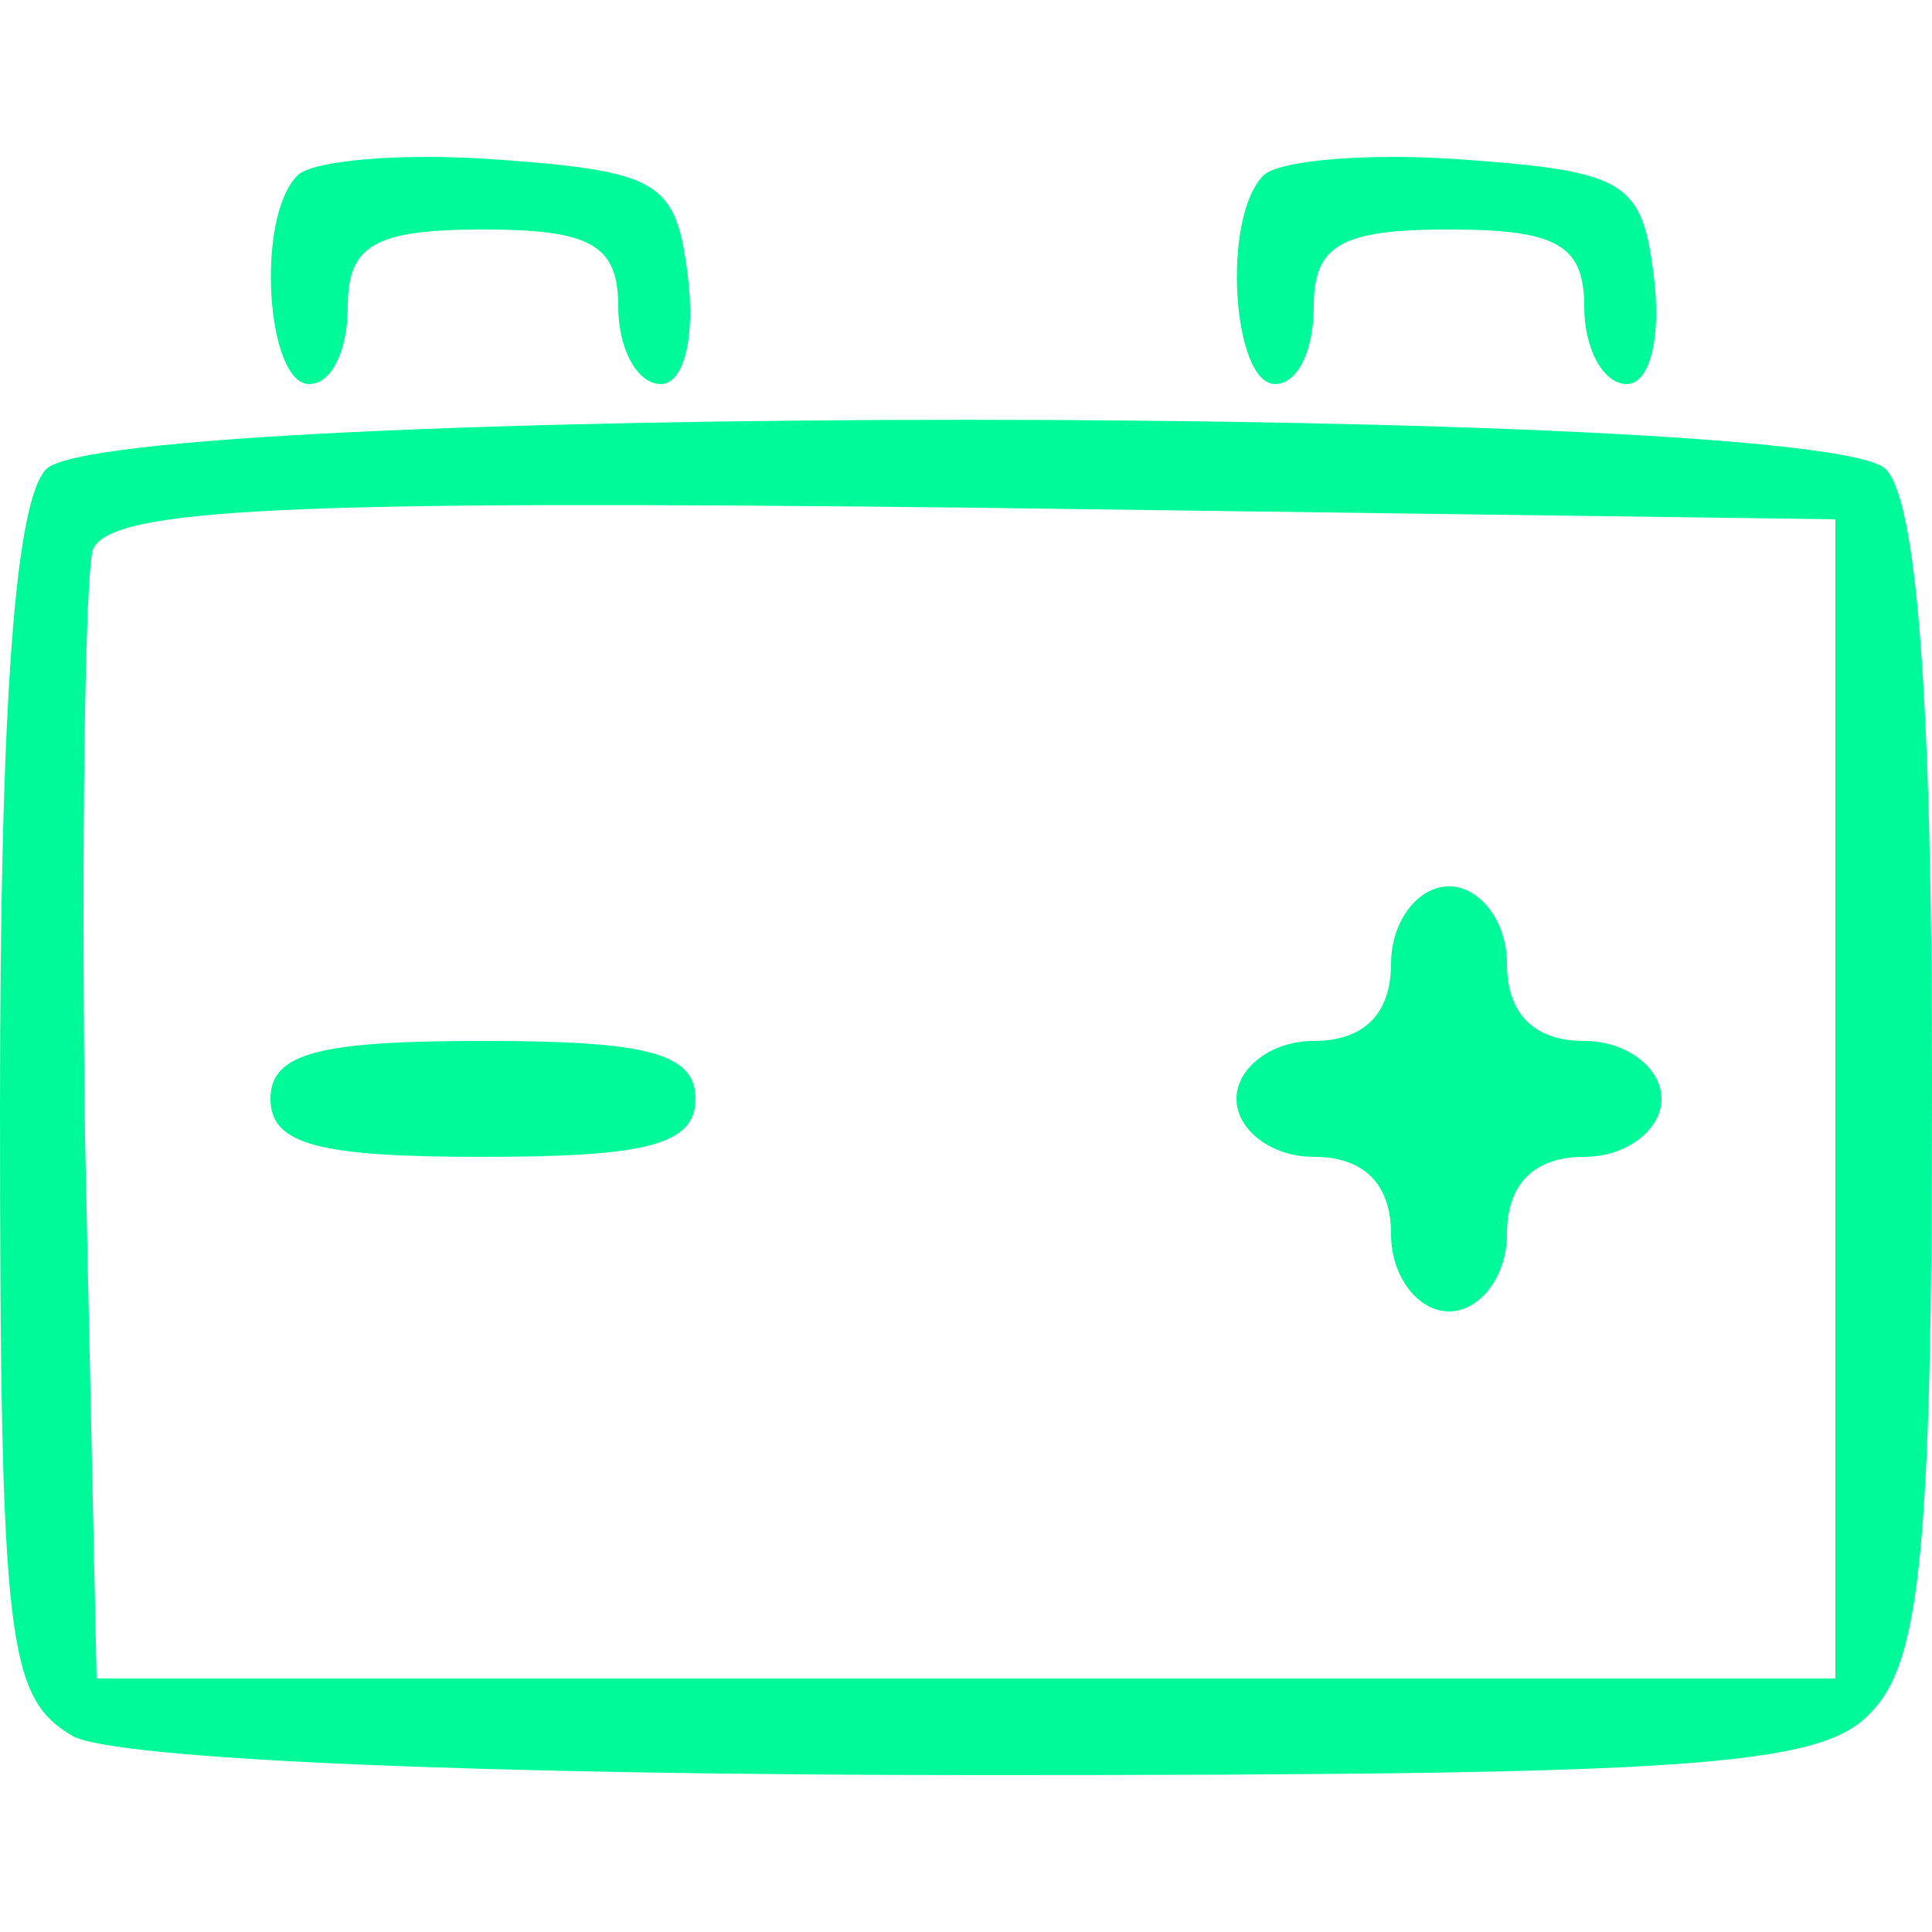
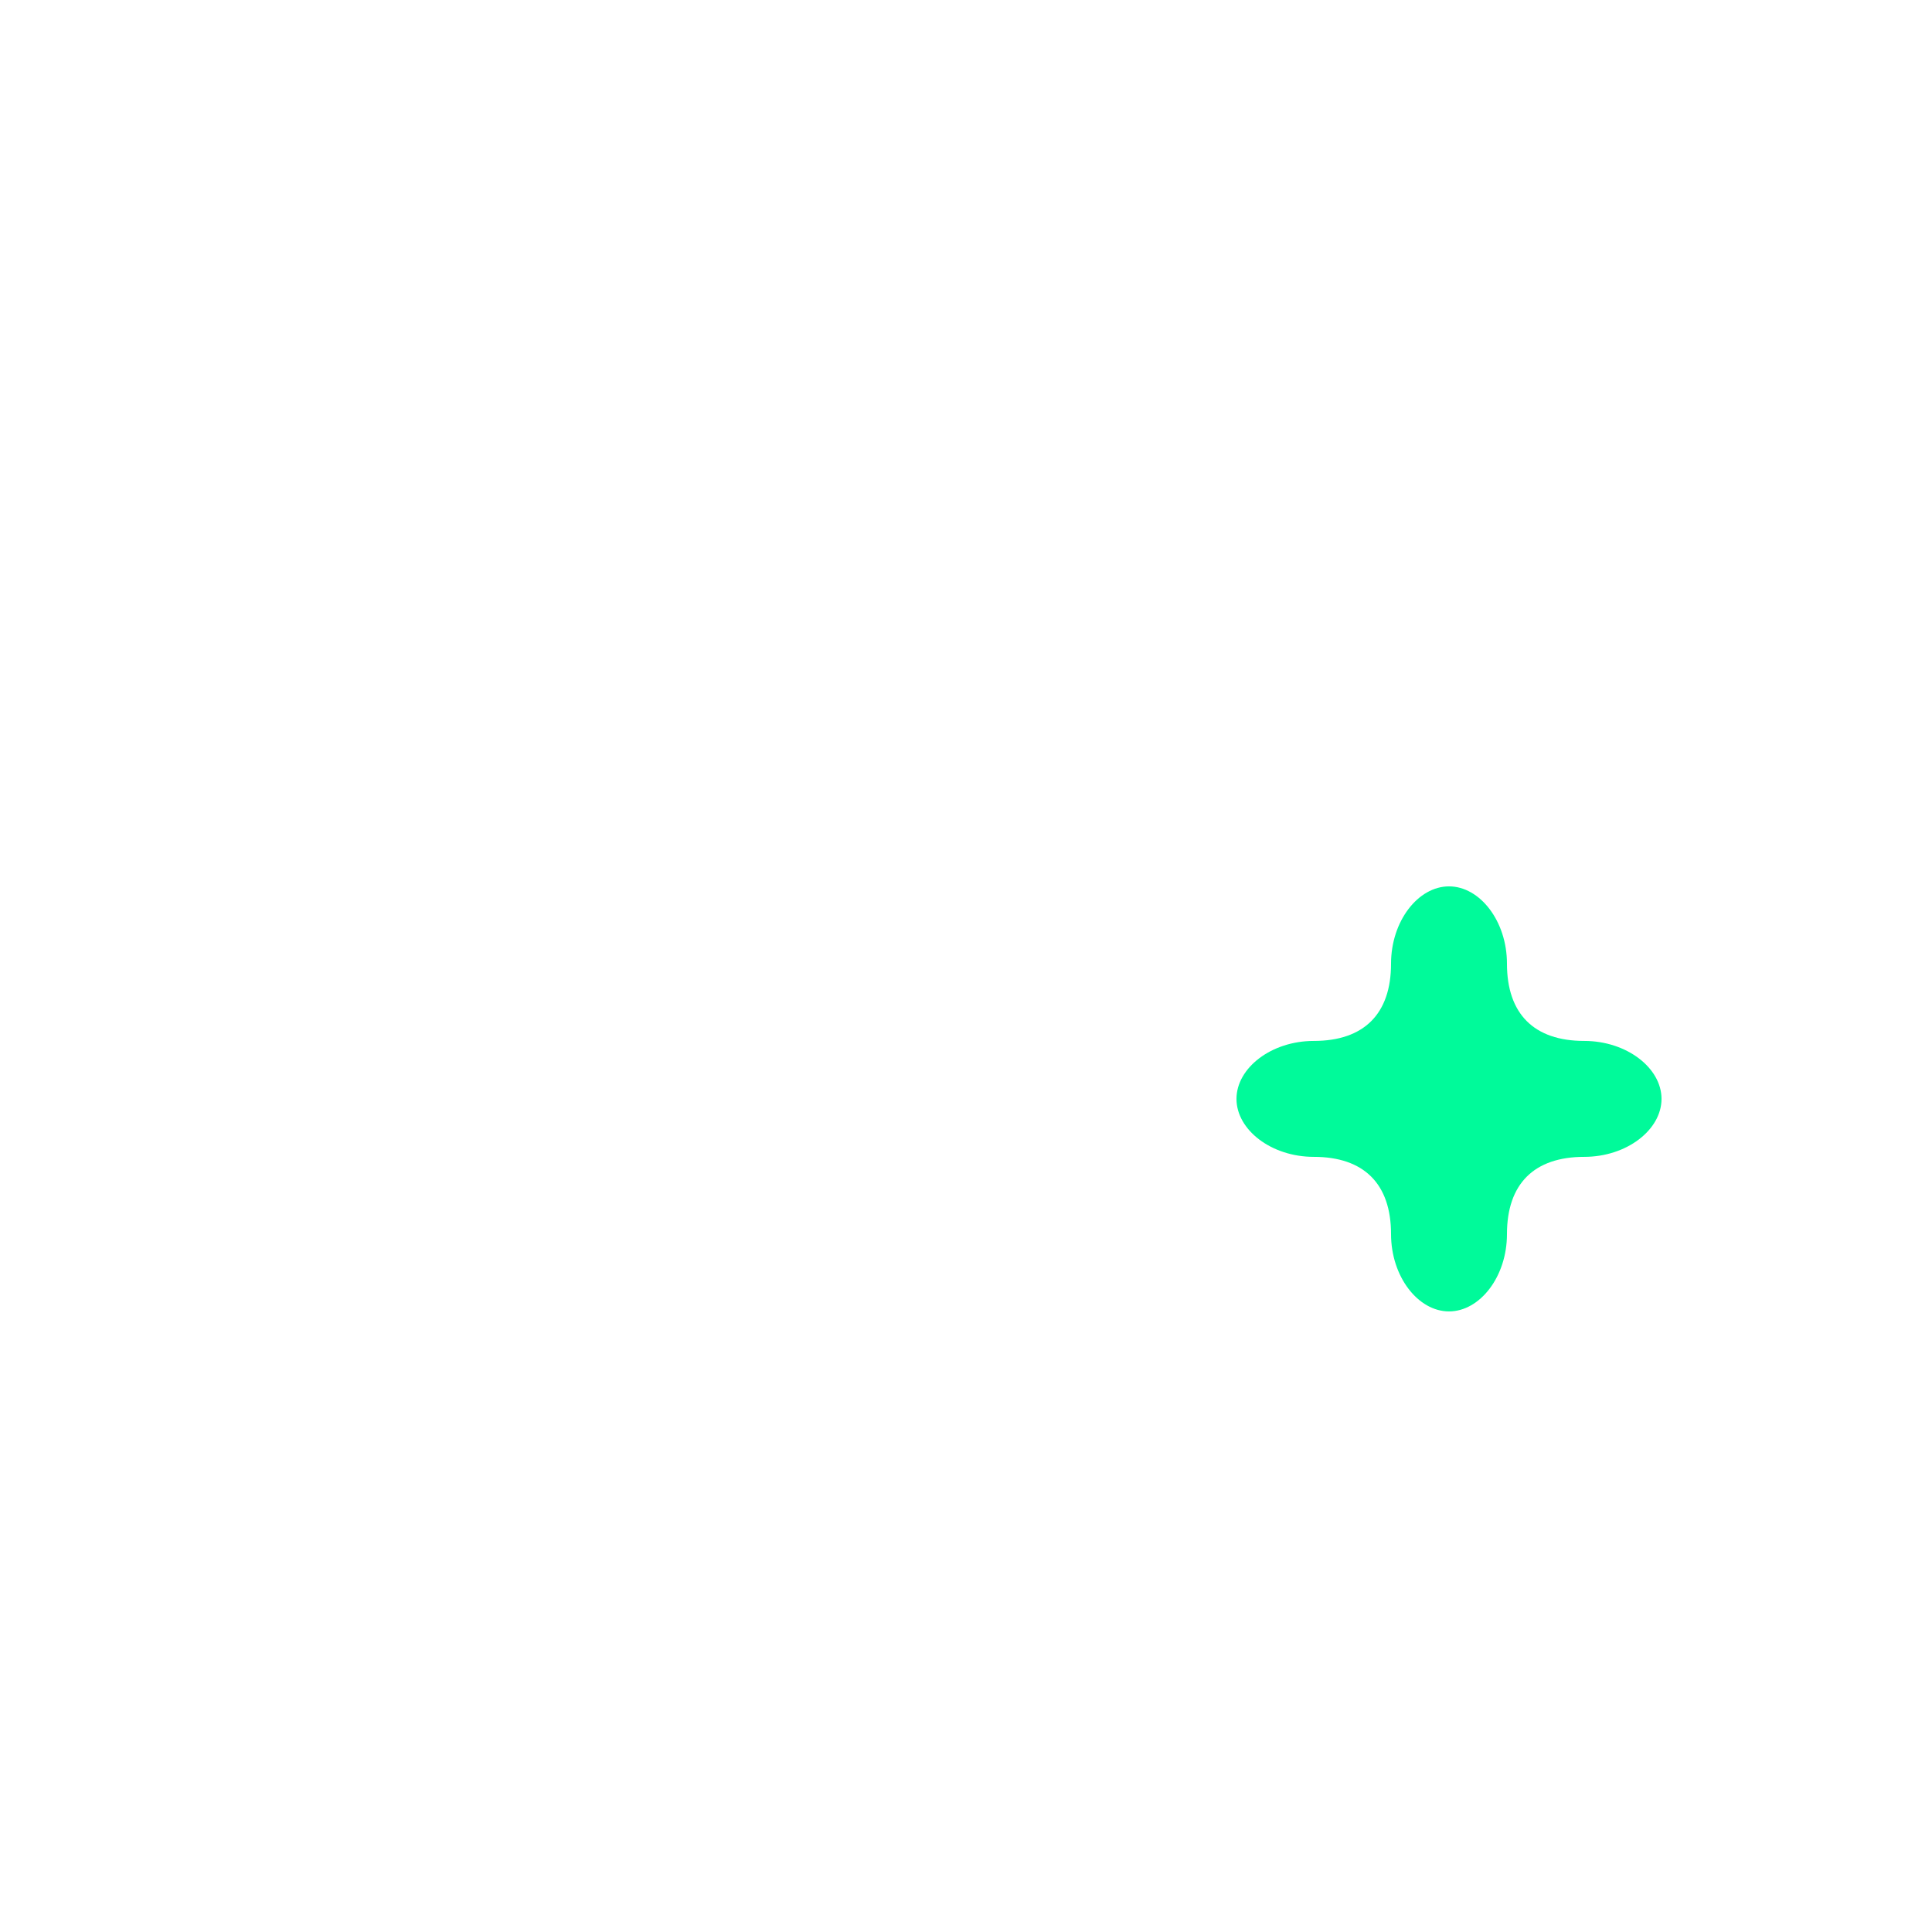
<svg xmlns="http://www.w3.org/2000/svg" version="1.1" width="50pt" height="50pt" viewBox="0,0,256,256">
  <g fill="#00fa9a" fill-rule="nonzero" stroke="none" stroke-width="1" stroke-linecap="butt" stroke-linejoin="miter" stroke-miterlimit="10" stroke-dasharray="" stroke-dashoffset="0" font-family="none" font-weight="none" font-size="none" text-anchor="none" style="mix-blend-mode: normal">
    <g transform="translate(0,-0.311) scale(5.12,5.12)">
      <g transform="translate(0,50) scale(0.1,-0.1)">
-         <path d="M77,454c-11,-11 -8,-54 3,-54c6,0 10,9 10,20c0,16 7,20 35,20c28,0 35,-4 35,-20c0,-11 5,-20 11,-20c6,0 9,12 7,28c-3,24 -7,27 -48,30c-25,2 -49,0 -53,-4z" />
-         <path d="M327,454c-11,-11 -8,-54 3,-54c6,0 10,9 10,20c0,16 7,20 35,20c28,0 35,-4 35,-20c0,-11 5,-20 11,-20c6,0 9,12 7,28c-3,24 -7,27 -48,30c-25,2 -49,0 -53,-4z" />
-         <path d="M12,378c-8,-8 -12,-59 -12,-165c0,-140 2,-153 19,-163c12,-6 106,-10 235,-10c182,0 217,2 230,16c13,13 16,42 16,163c0,101 -4,151 -12,159c-17,17 -459,17 -476,0zM475,215v-150h-225h-225l-3,140c-1,76 0,145 2,152c4,11 51,13 228,11l223,-3z" />
        <path d="M360,250c0,-13 -7,-20 -20,-20c-11,0 -20,-7 -20,-15c0,-8 9,-15 20,-15c13,0 20,-7 20,-20c0,-11 7,-20 15,-20c8,0 15,9 15,20c0,13 7,20 20,20c11,0 20,7 20,15c0,8 -9,15 -20,15c-13,0 -20,7 -20,20c0,11 -7,20 -15,20c-8,0 -15,-9 -15,-20z" />
-         <path d="M70,215c0,-12 13,-15 55,-15c42,0 55,3 55,15c0,12 -13,15 -55,15c-42,0 -55,-3 -55,-15z" />
      </g>
    </g>
  </g>
</svg>